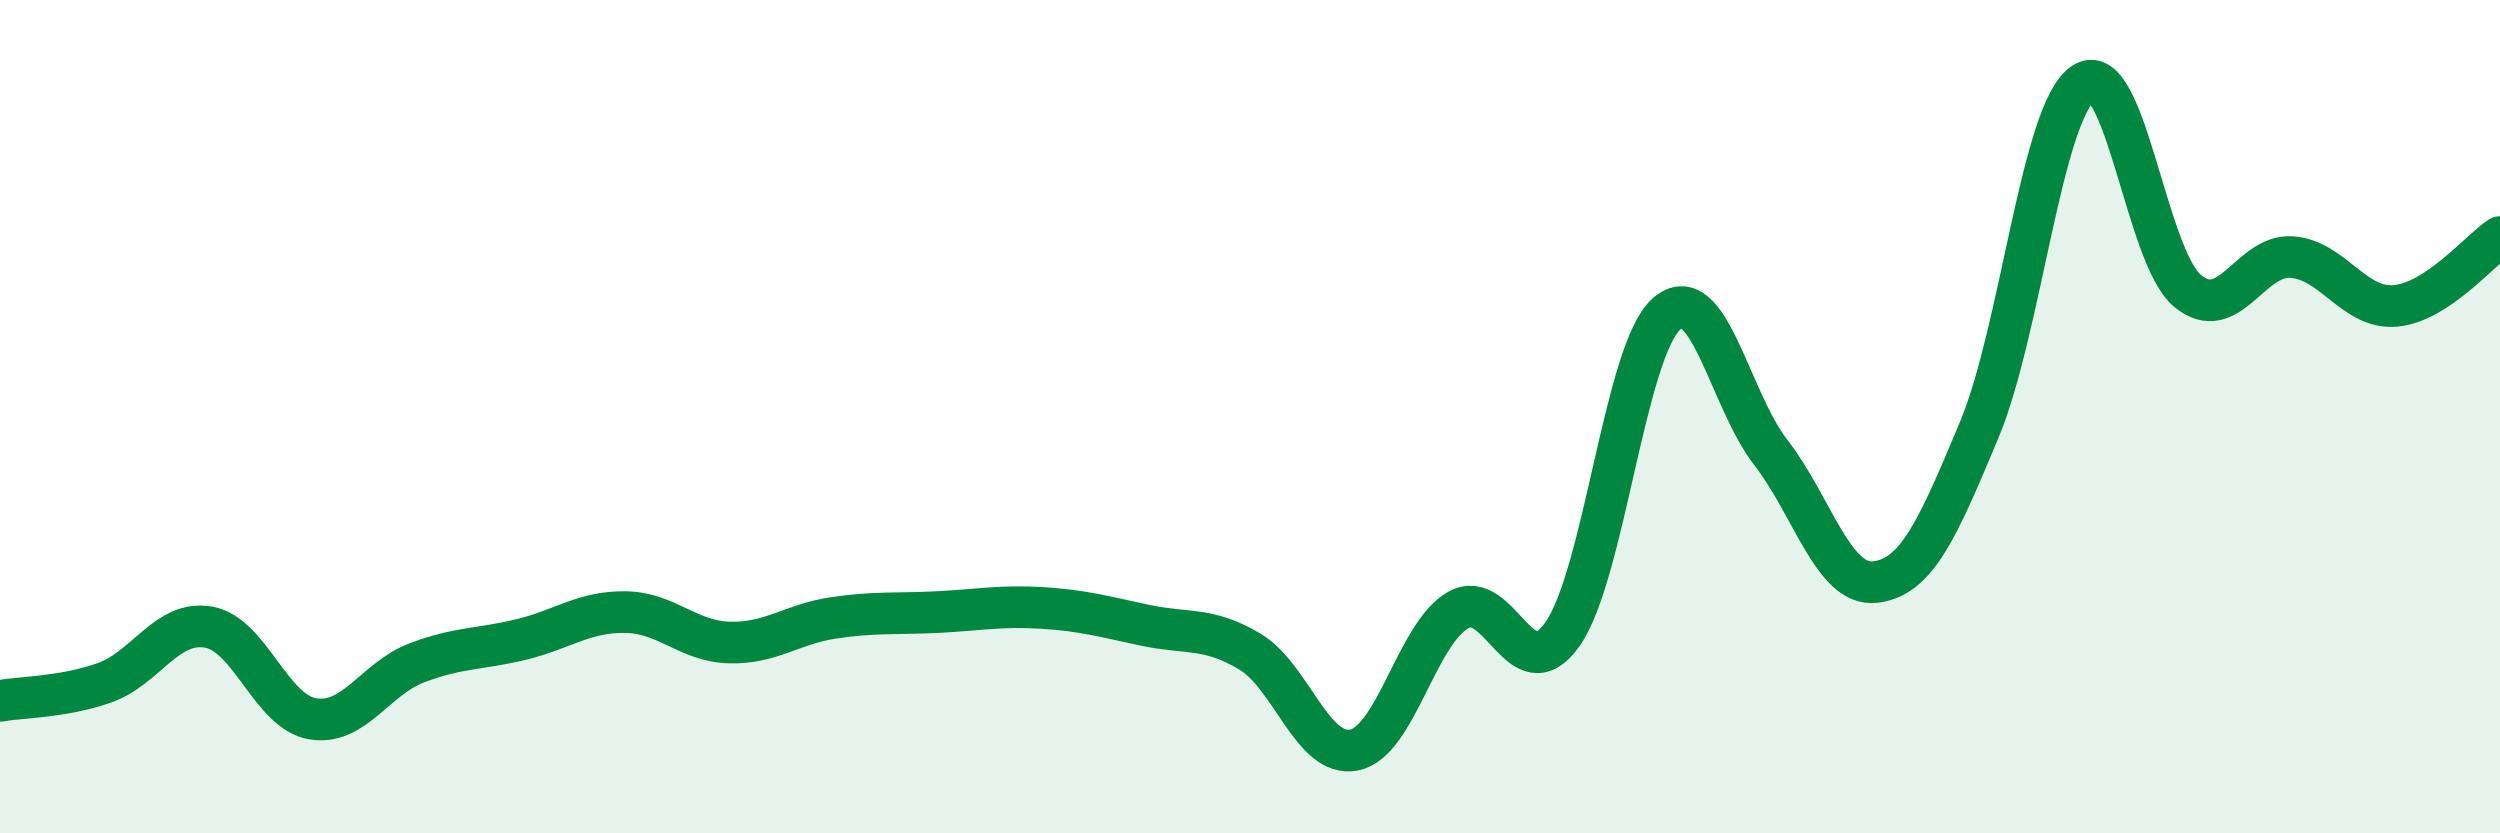
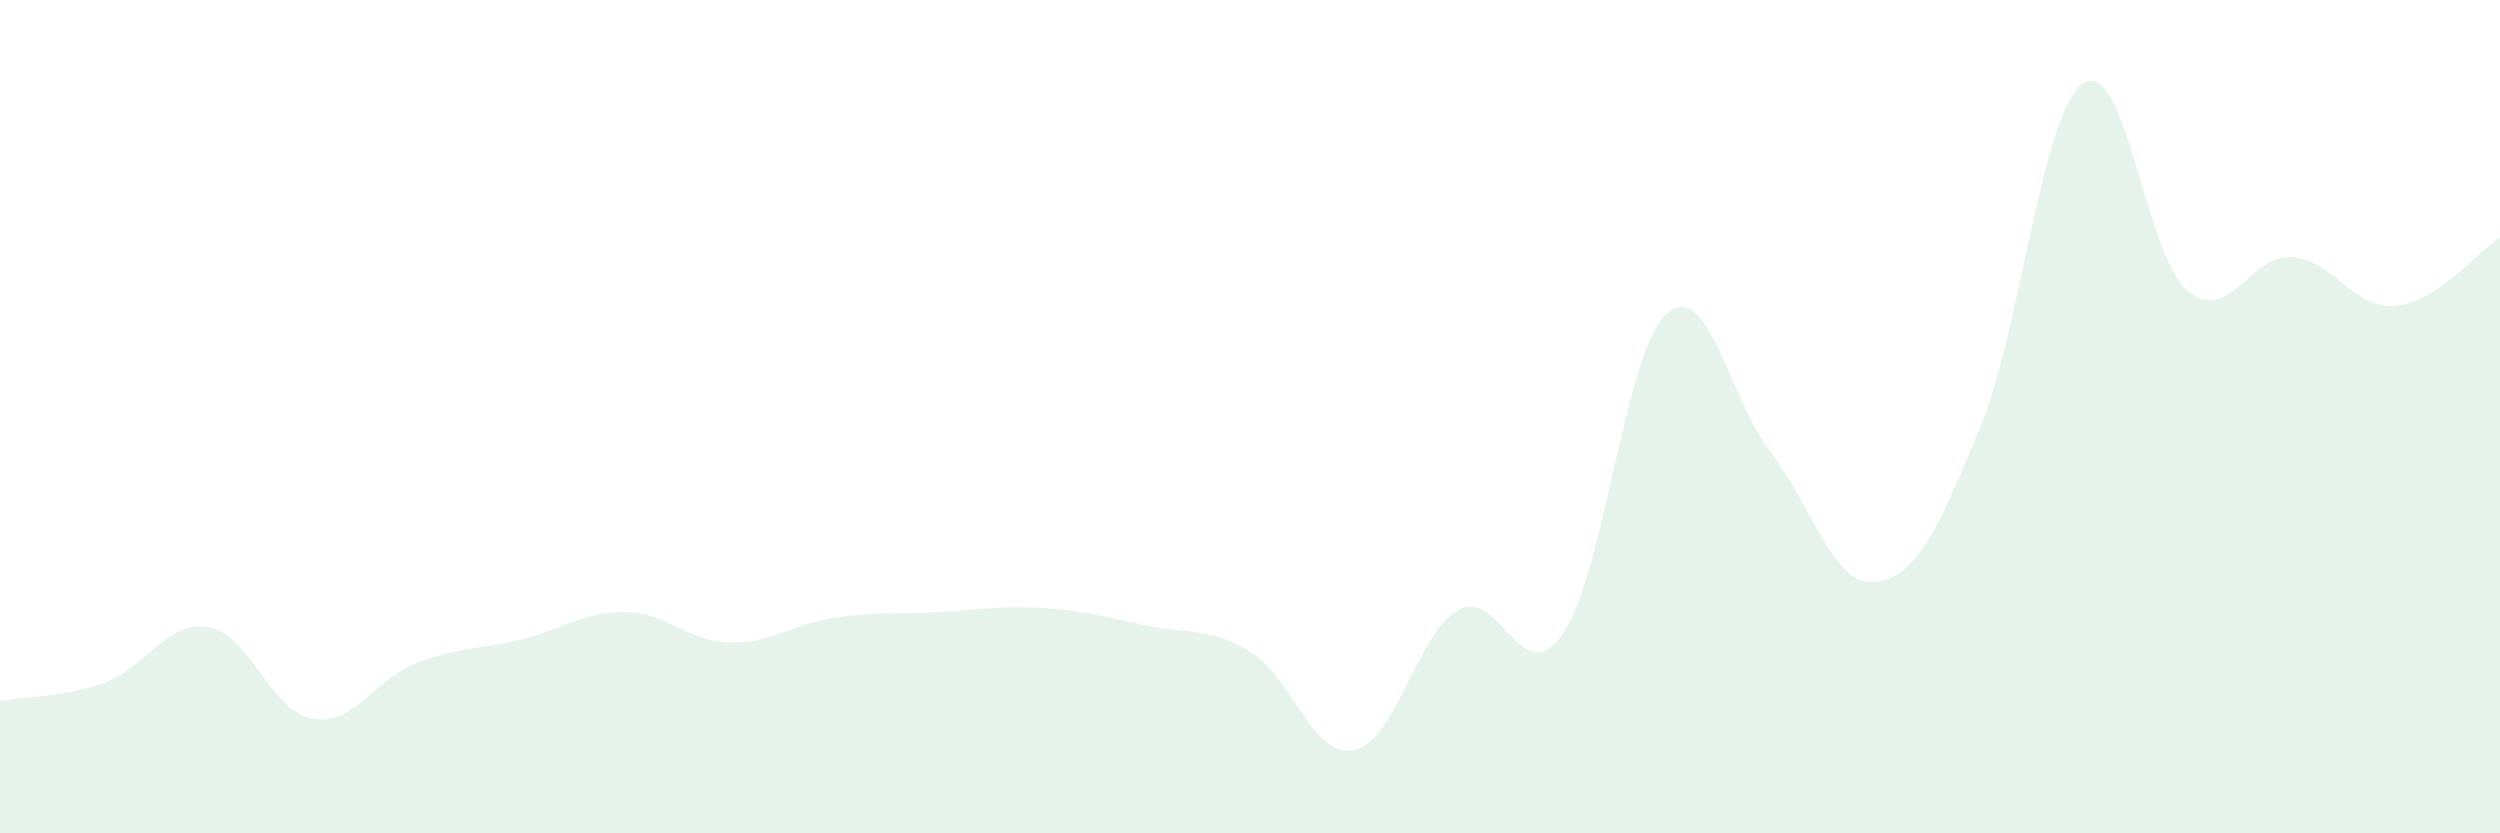
<svg xmlns="http://www.w3.org/2000/svg" width="60" height="20" viewBox="0 0 60 20">
  <path d="M 0,16.82 C 0.5,16.73 1.5,16.74 2.5,16.39 C 3.5,16.04 4,14.88 5,15.05 C 6,15.22 6.5,17.08 7.5,17.25 C 8.5,17.42 9,16.29 10,15.91 C 11,15.53 11.5,15.59 12.5,15.35 C 13.5,15.11 14,14.68 15,14.69 C 16,14.7 16.5,15.39 17.5,15.42 C 18.5,15.45 19,14.98 20,14.83 C 21,14.68 21.5,14.74 22.5,14.69 C 23.5,14.64 24,14.53 25,14.59 C 26,14.65 26.5,14.8 27.5,15.01 C 28.5,15.22 29,15.04 30,15.64 C 31,16.24 31.5,18.2 32.5,18 C 33.5,17.8 34,15.2 35,14.64 C 36,14.08 36.5,16.64 37.5,15.22 C 38.5,13.8 39,8.4 40,7.53 C 41,6.66 41.5,9.57 42.5,10.86 C 43.5,12.15 44,14.08 45,13.97 C 46,13.86 46.5,12.71 47.5,10.32 C 48.5,7.93 49,2.67 50,2 C 51,1.33 51.5,6.15 52.5,6.98 C 53.5,7.81 54,6.1 55,6.17 C 56,6.24 56.5,7.44 57.5,7.34 C 58.5,7.24 59.5,6.02 60,5.69L60 20L0 20Z" fill="#008740" opacity="0.1" stroke-linecap="round" stroke-linejoin="round" />
-   <path d="M 0,16.82 C 0.5,16.73 1.5,16.74 2.5,16.39 C 3.5,16.04 4,14.88 5,15.05 C 6,15.22 6.5,17.08 7.5,17.25 C 8.5,17.42 9,16.29 10,15.91 C 11,15.53 11.5,15.59 12.5,15.35 C 13.5,15.11 14,14.68 15,14.69 C 16,14.7 16.5,15.39 17.5,15.42 C 18.5,15.45 19,14.98 20,14.83 C 21,14.68 21.5,14.74 22.5,14.69 C 23.5,14.64 24,14.53 25,14.59 C 26,14.65 26.5,14.8 27.5,15.01 C 28.5,15.22 29,15.04 30,15.64 C 31,16.24 31.5,18.2 32.5,18 C 33.5,17.8 34,15.2 35,14.64 C 36,14.08 36.5,16.64 37.5,15.22 C 38.5,13.8 39,8.4 40,7.53 C 41,6.66 41.5,9.57 42.5,10.86 C 43.5,12.15 44,14.08 45,13.97 C 46,13.86 46.5,12.71 47.5,10.32 C 48.5,7.93 49,2.67 50,2 C 51,1.33 51.5,6.15 52.5,6.98 C 53.5,7.81 54,6.1 55,6.17 C 56,6.24 56.5,7.44 57.5,7.34 C 58.5,7.24 59.5,6.02 60,5.69" stroke="#008740" stroke-width="1" fill="none" stroke-linecap="round" stroke-linejoin="round" />
</svg>